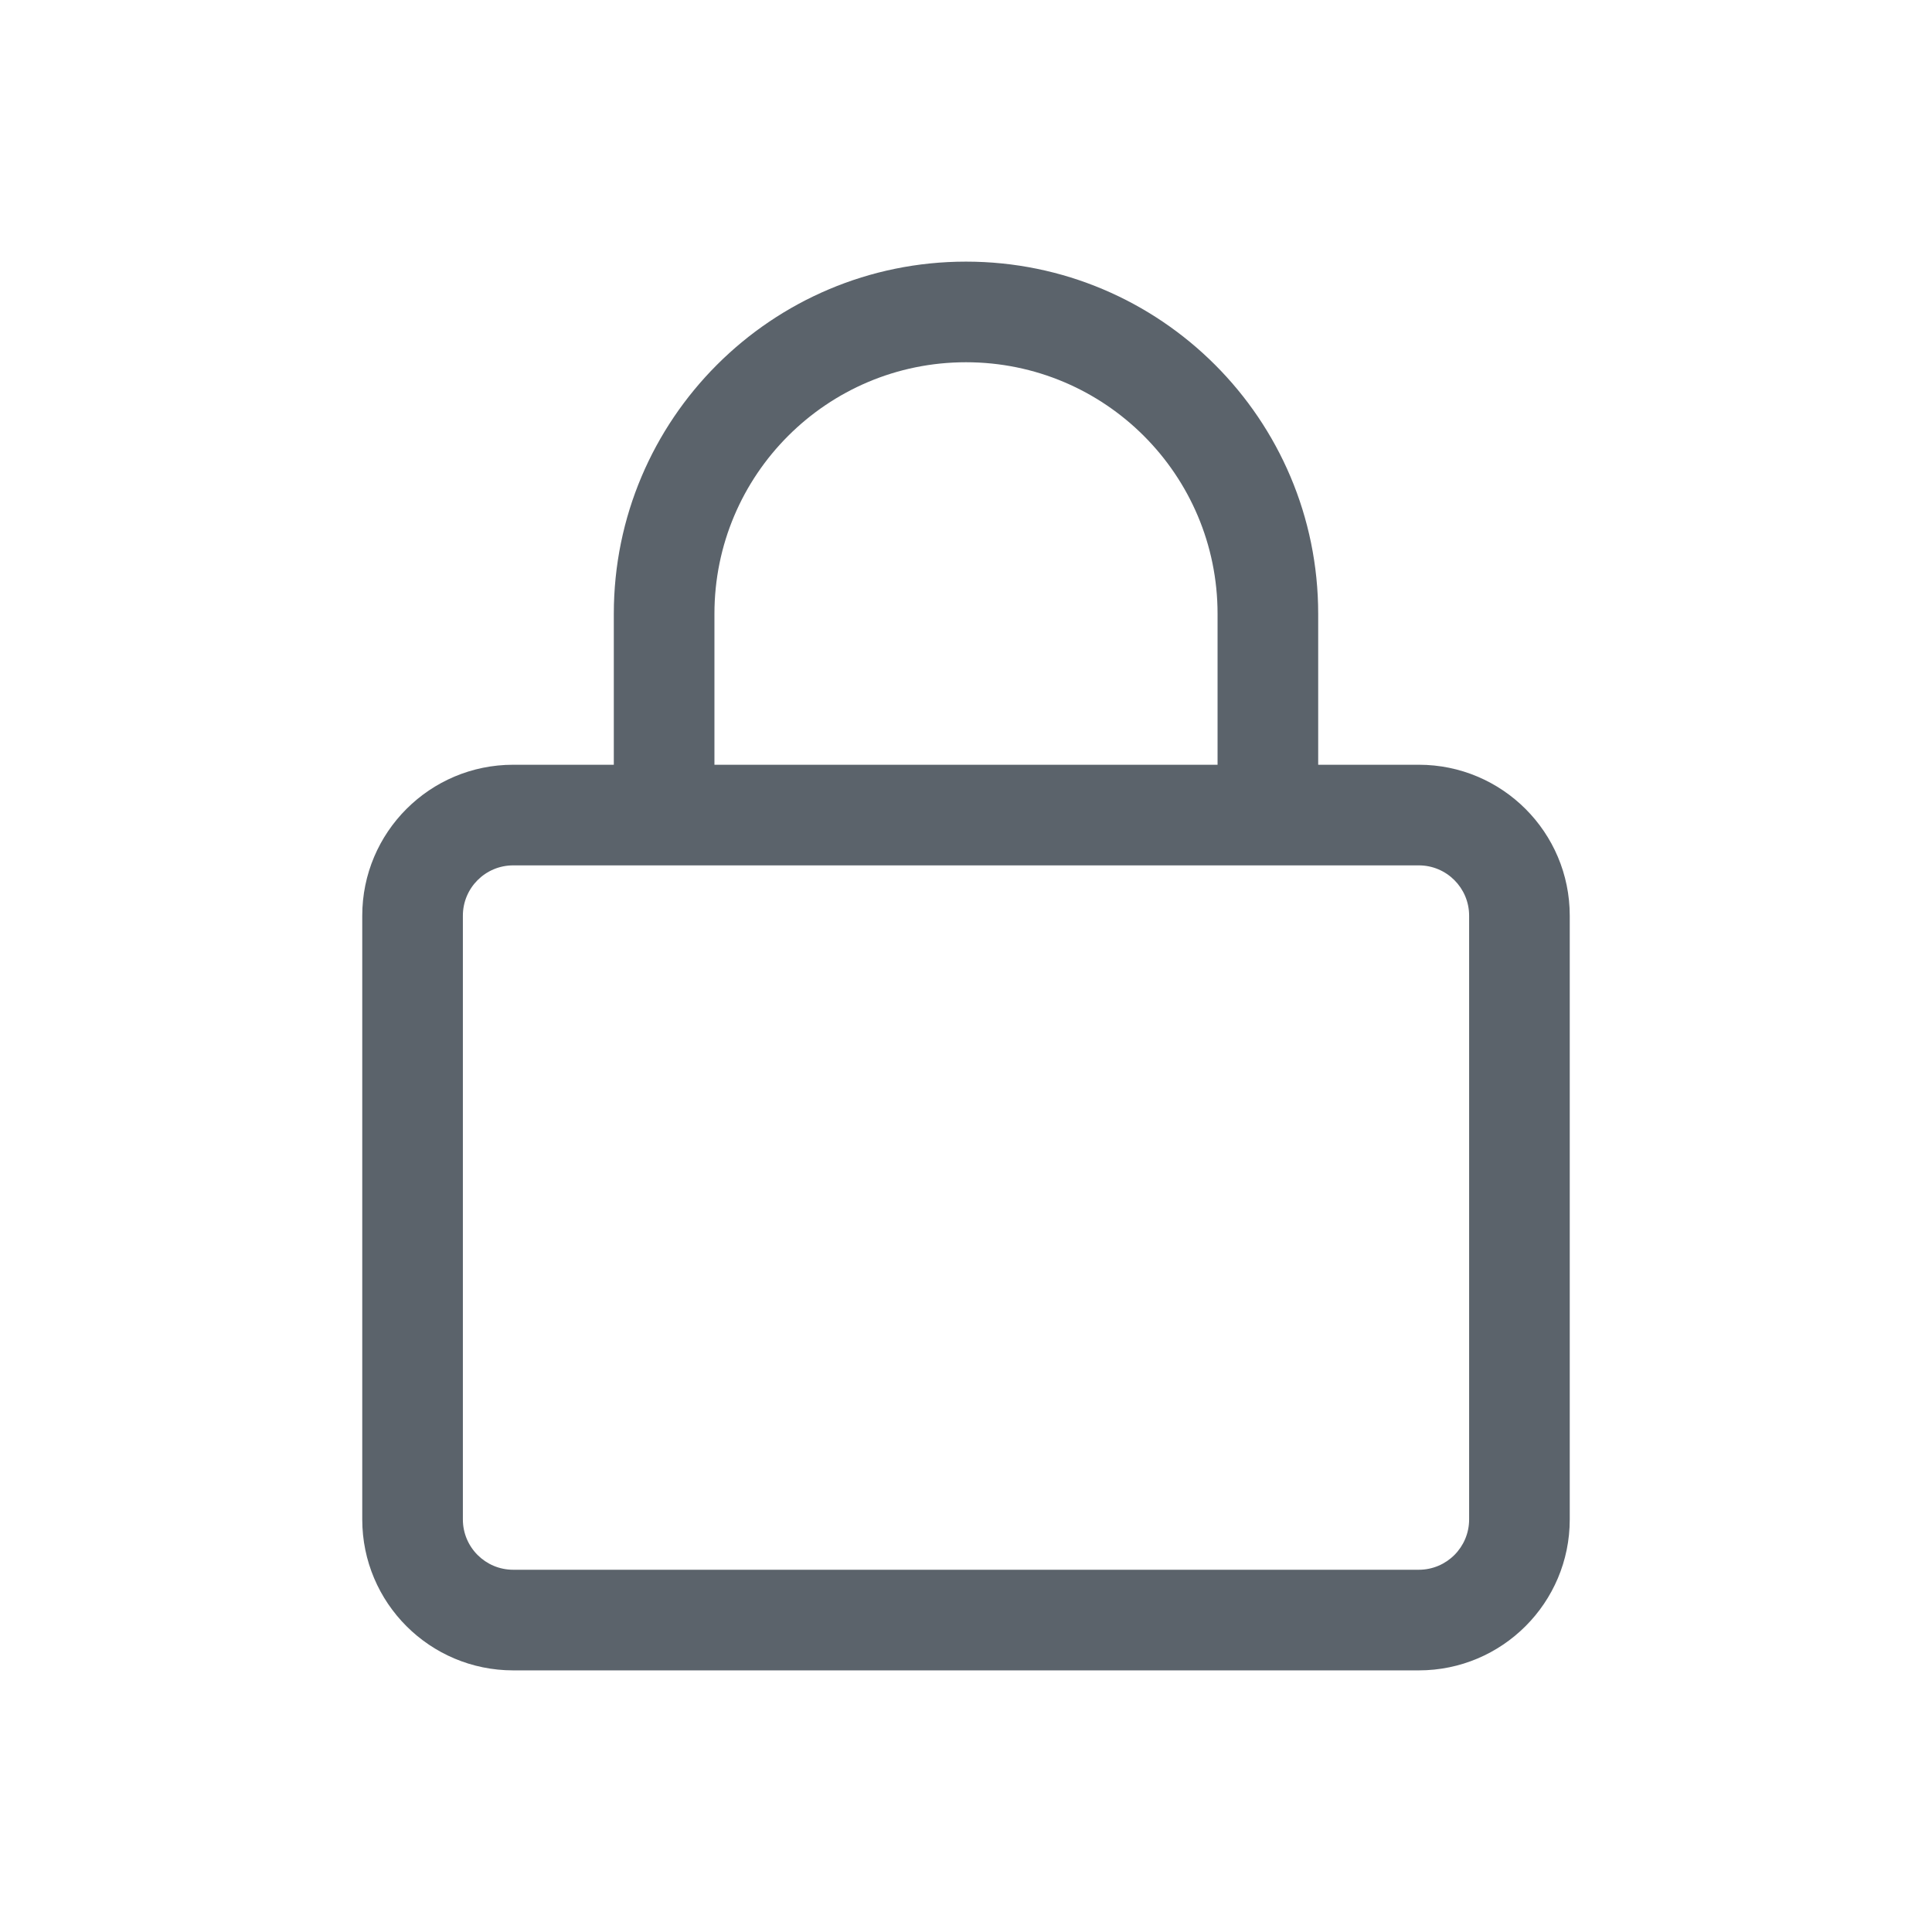
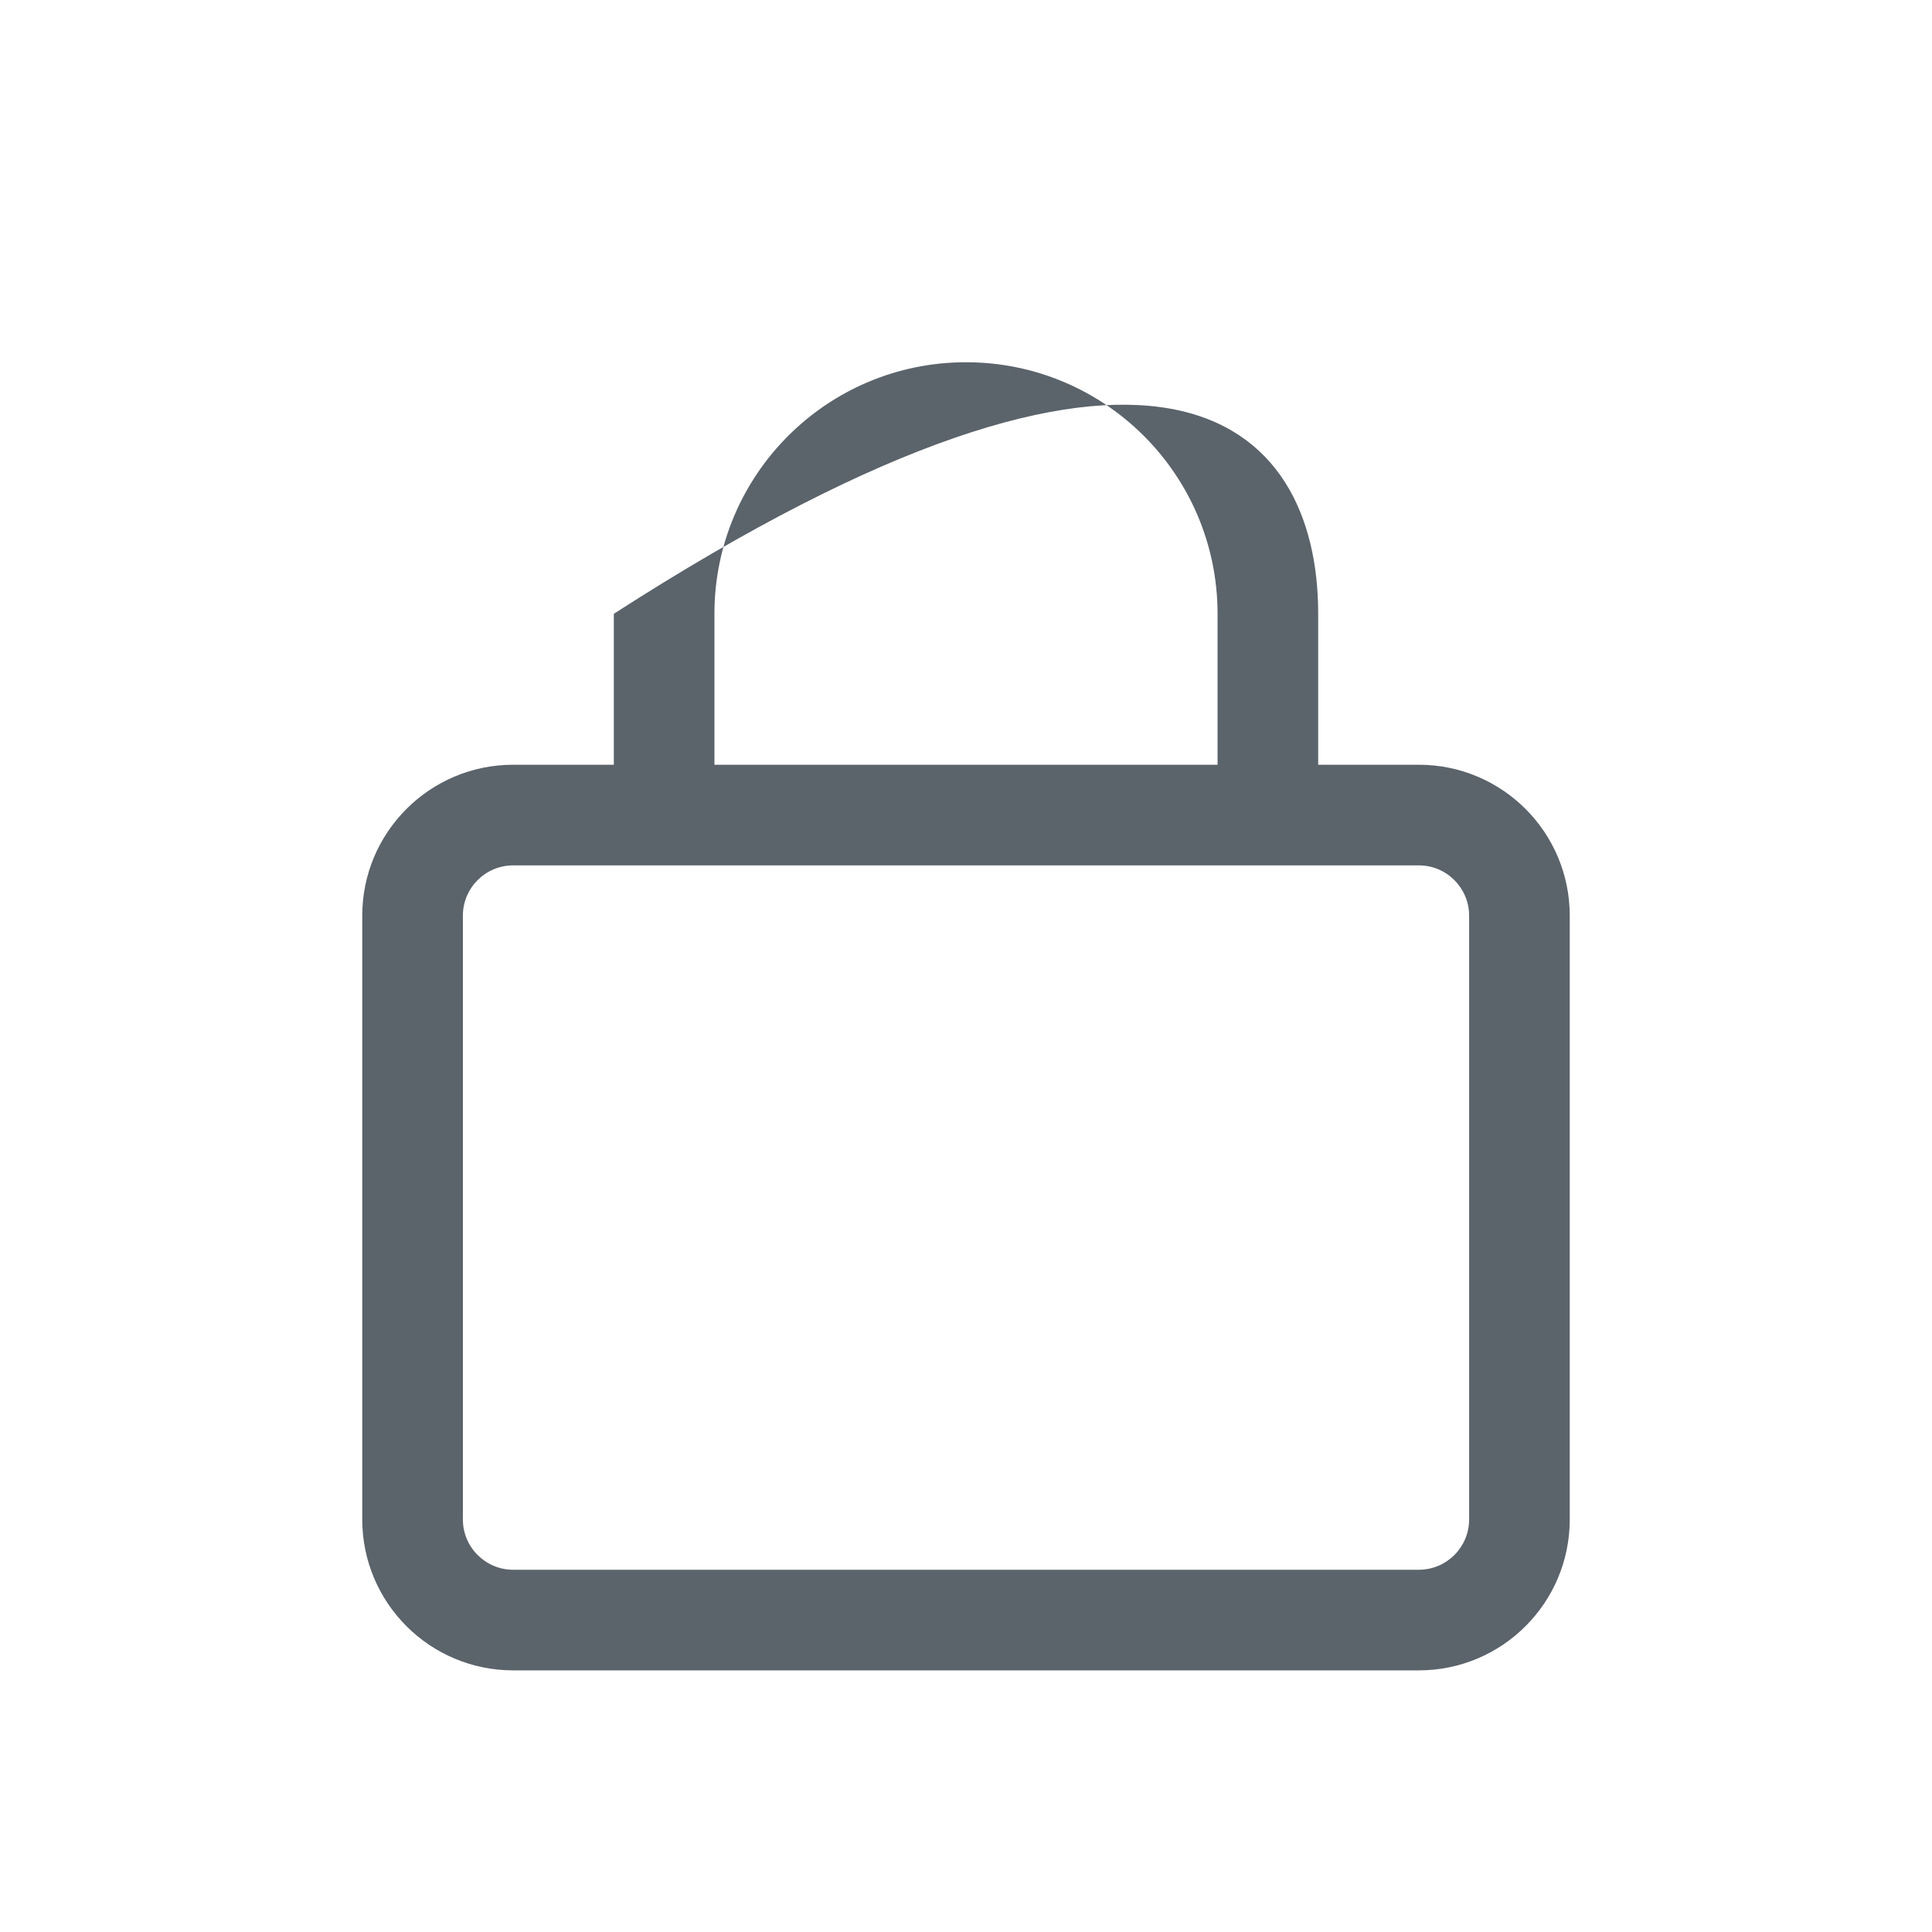
<svg xmlns="http://www.w3.org/2000/svg" width="48" height="48" viewBox="0 0 48 48" fill="none">
-   <path fill-rule="evenodd" clip-rule="evenodd" d="M15.25 15.25C15.25 10.418 19.168 6.5 24 6.5C28.832 6.5 32.75 10.418 32.75 15.25V19H35.25C37.321 19 39 20.679 39 22.75V37.75C39 39.821 37.321 41.5 35.25 41.5H12.75C10.679 41.5 9 39.821 9 37.75V22.75C9 20.679 10.679 19 12.75 19H15.25V15.25ZM30.25 15.25V19H17.75V15.25C17.75 11.798 20.548 9 24 9C27.452 9 30.25 11.798 30.25 15.25ZM12.75 21.5C12.06 21.5 11.5 22.06 11.5 22.75V37.75C11.5 38.44 12.06 39 12.75 39H35.25C35.94 39 36.5 38.44 36.5 37.75V22.75C36.5 22.06 35.94 21.5 35.25 21.5H12.75Z" fill="#5B636B" />
+   <path fill-rule="evenodd" clip-rule="evenodd" d="M15.25 15.25C28.832 6.5 32.75 10.418 32.75 15.25V19H35.25C37.321 19 39 20.679 39 22.75V37.75C39 39.821 37.321 41.5 35.25 41.5H12.75C10.679 41.5 9 39.821 9 37.75V22.75C9 20.679 10.679 19 12.75 19H15.25V15.25ZM30.25 15.25V19H17.75V15.25C17.75 11.798 20.548 9 24 9C27.452 9 30.25 11.798 30.25 15.25ZM12.75 21.5C12.06 21.5 11.5 22.06 11.5 22.75V37.75C11.5 38.44 12.06 39 12.75 39H35.25C35.94 39 36.5 38.44 36.5 37.75V22.75C36.5 22.06 35.94 21.5 35.25 21.5H12.75Z" fill="#5B636B" />
</svg>